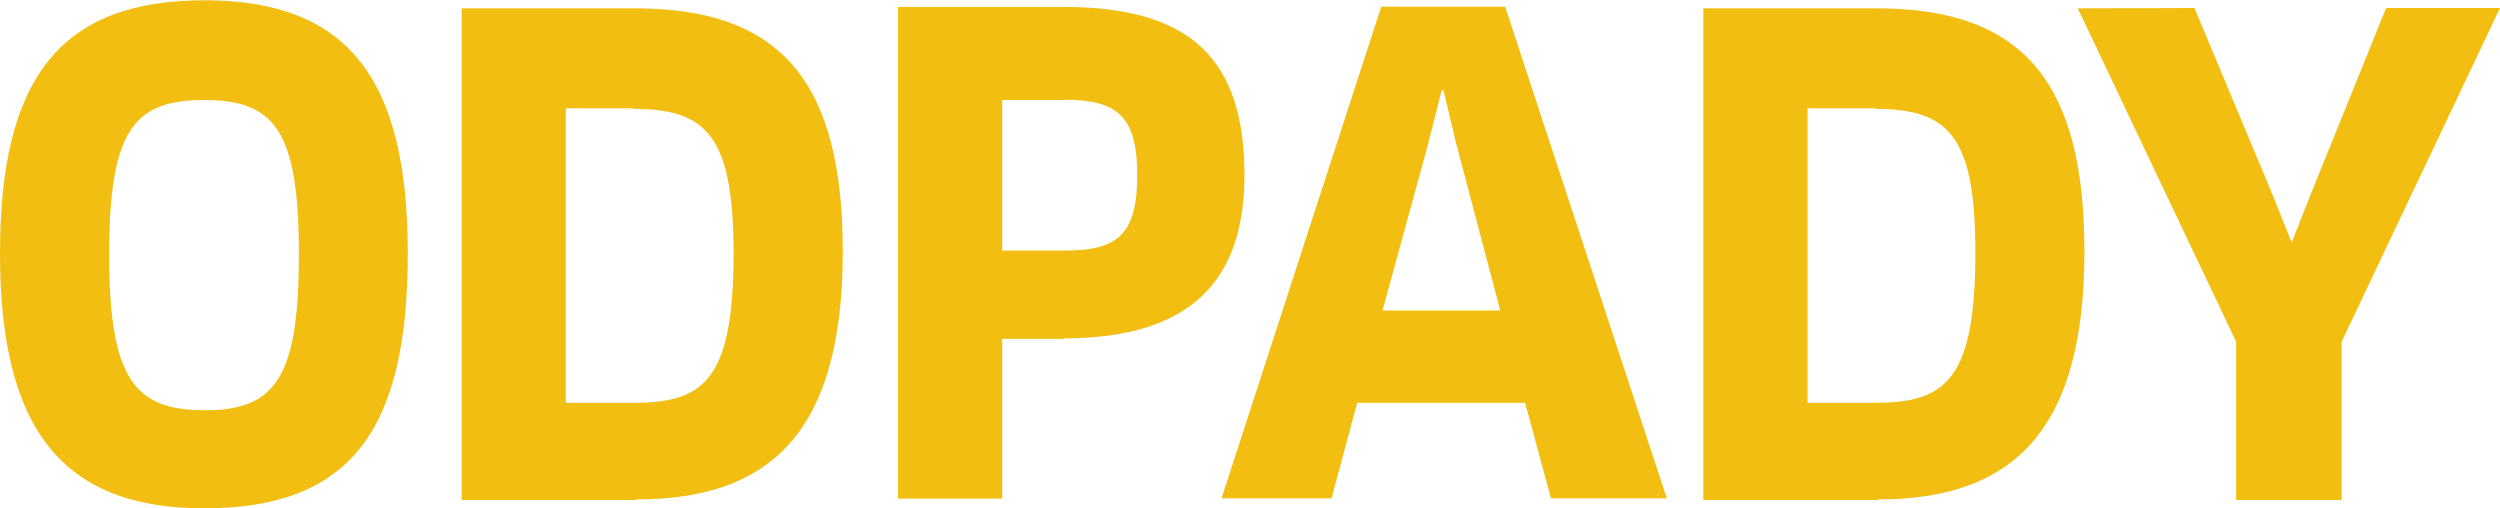
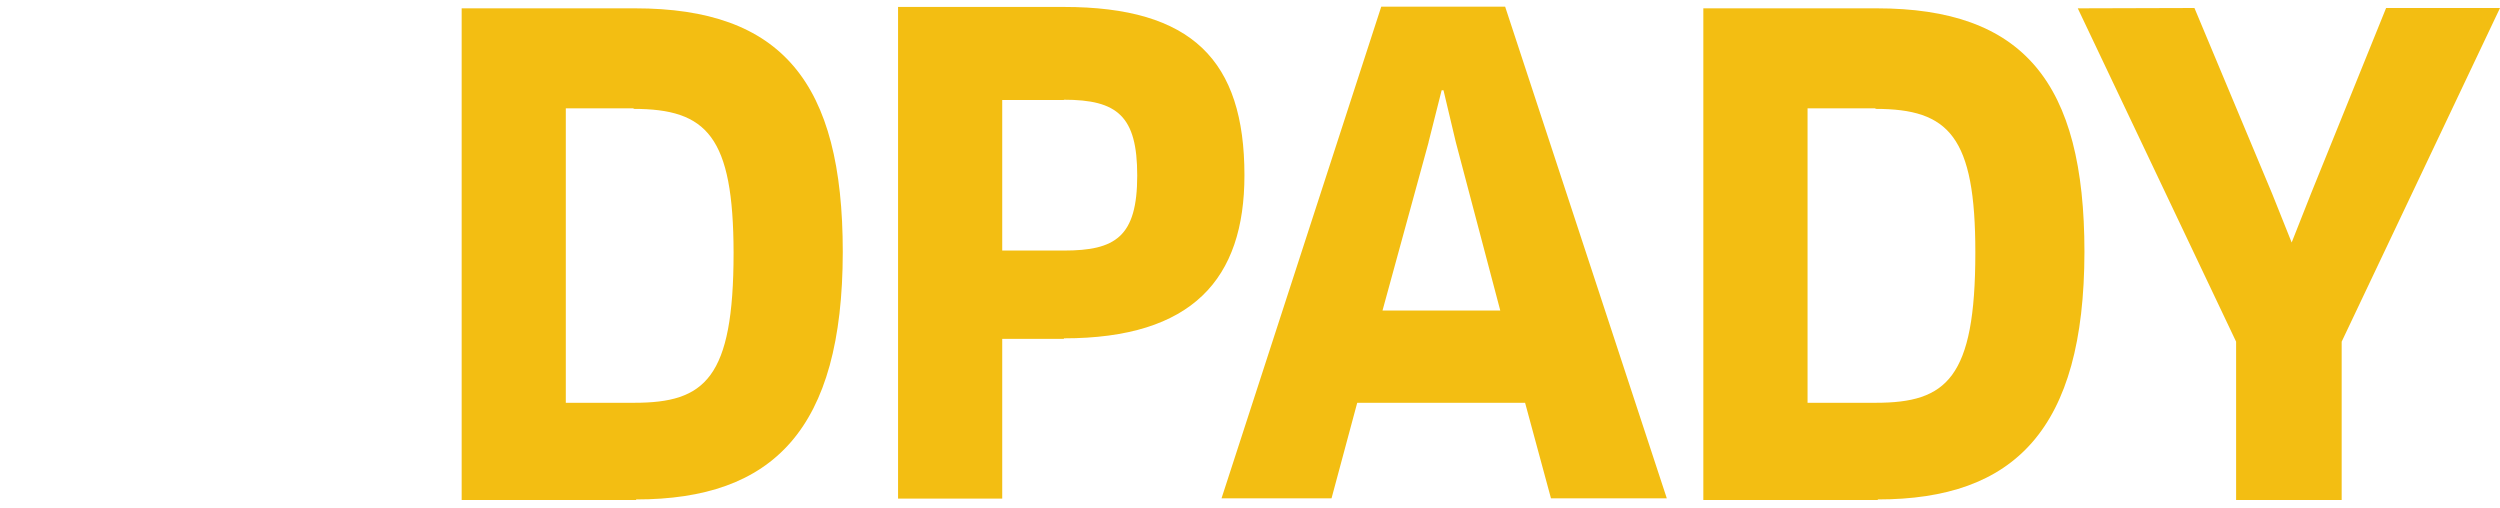
<svg xmlns="http://www.w3.org/2000/svg" width="900px" height="183px" version="1.1" viewBox="0 0 900 183">
  <g fill="#F3BE12">
-     <path d="m73.5 183c-51.3 0-73.5-28.8-73.5-91.7 0-62.9 21.5-91.2 73.5-91.2 51.9 0 73.3 28.3 73.3 91.2 0 64.2-21.1 91.7-73.3 91.7zm0-147c-25.3 0-34.2 10.9-34.2 55.6 0 44.8 9.09 56.1 34.4 56.1s33.9-11.5 33.9-56.1c0-44.6-8.65-55.6-34.2-55.6z" />
    <path d="m229 180h-62.8v-177h62.4c52.8 0 74.8 26.6 74.8 87.7-.05 63.9-25.1 89.1-74.4 89.1zm-.91-141h-24.4v106h24.7c25.4 0 35.7-8.74 35.7-54-.07-41.9-9.6-51.8-36-51.8z" />
    <path d="m383 122h-22.2v57.5h-37.5v-177h59.7c46.2 0 65 19.3 65 60.6 0 37.3-18.7 58.7-65 58.7zm0-86h-22.2v54.2h22.2c18.5 0 26.4-4.91 26.4-27 0-21.4-7.1-27.3-26.4-27.3v.08z" />
    <path d="m549 145h-60.4l-9.25 34.4h-39.6l57.5-177h44.6l58.2 177h-41.7l-9.32-34.4zm-34.7-93.8-16.6 60.6h42.4l-16-60.6-4.44-18.7h-.67l-4.72 18.7z" />
    <path d="m676 180h-62.8v-177h62.4c52.8 0 74.8 26.6 74.8 87.7-.07 63.9-25.2 89.1-74.4 89.1zm-.88-141h-24.4v106h24.6c25.4 0 35.8-8.74 35.8-54 .05-41.9-9.51-51.8-35.9-51.8z" />
    <polygon points="790 2.88 818 69.8 825 87.3 825 87.3 832 69.6 859 2.88 900 2.88 843 123 843 180 805 180 805 123 748 3" />
  </g>
</svg>